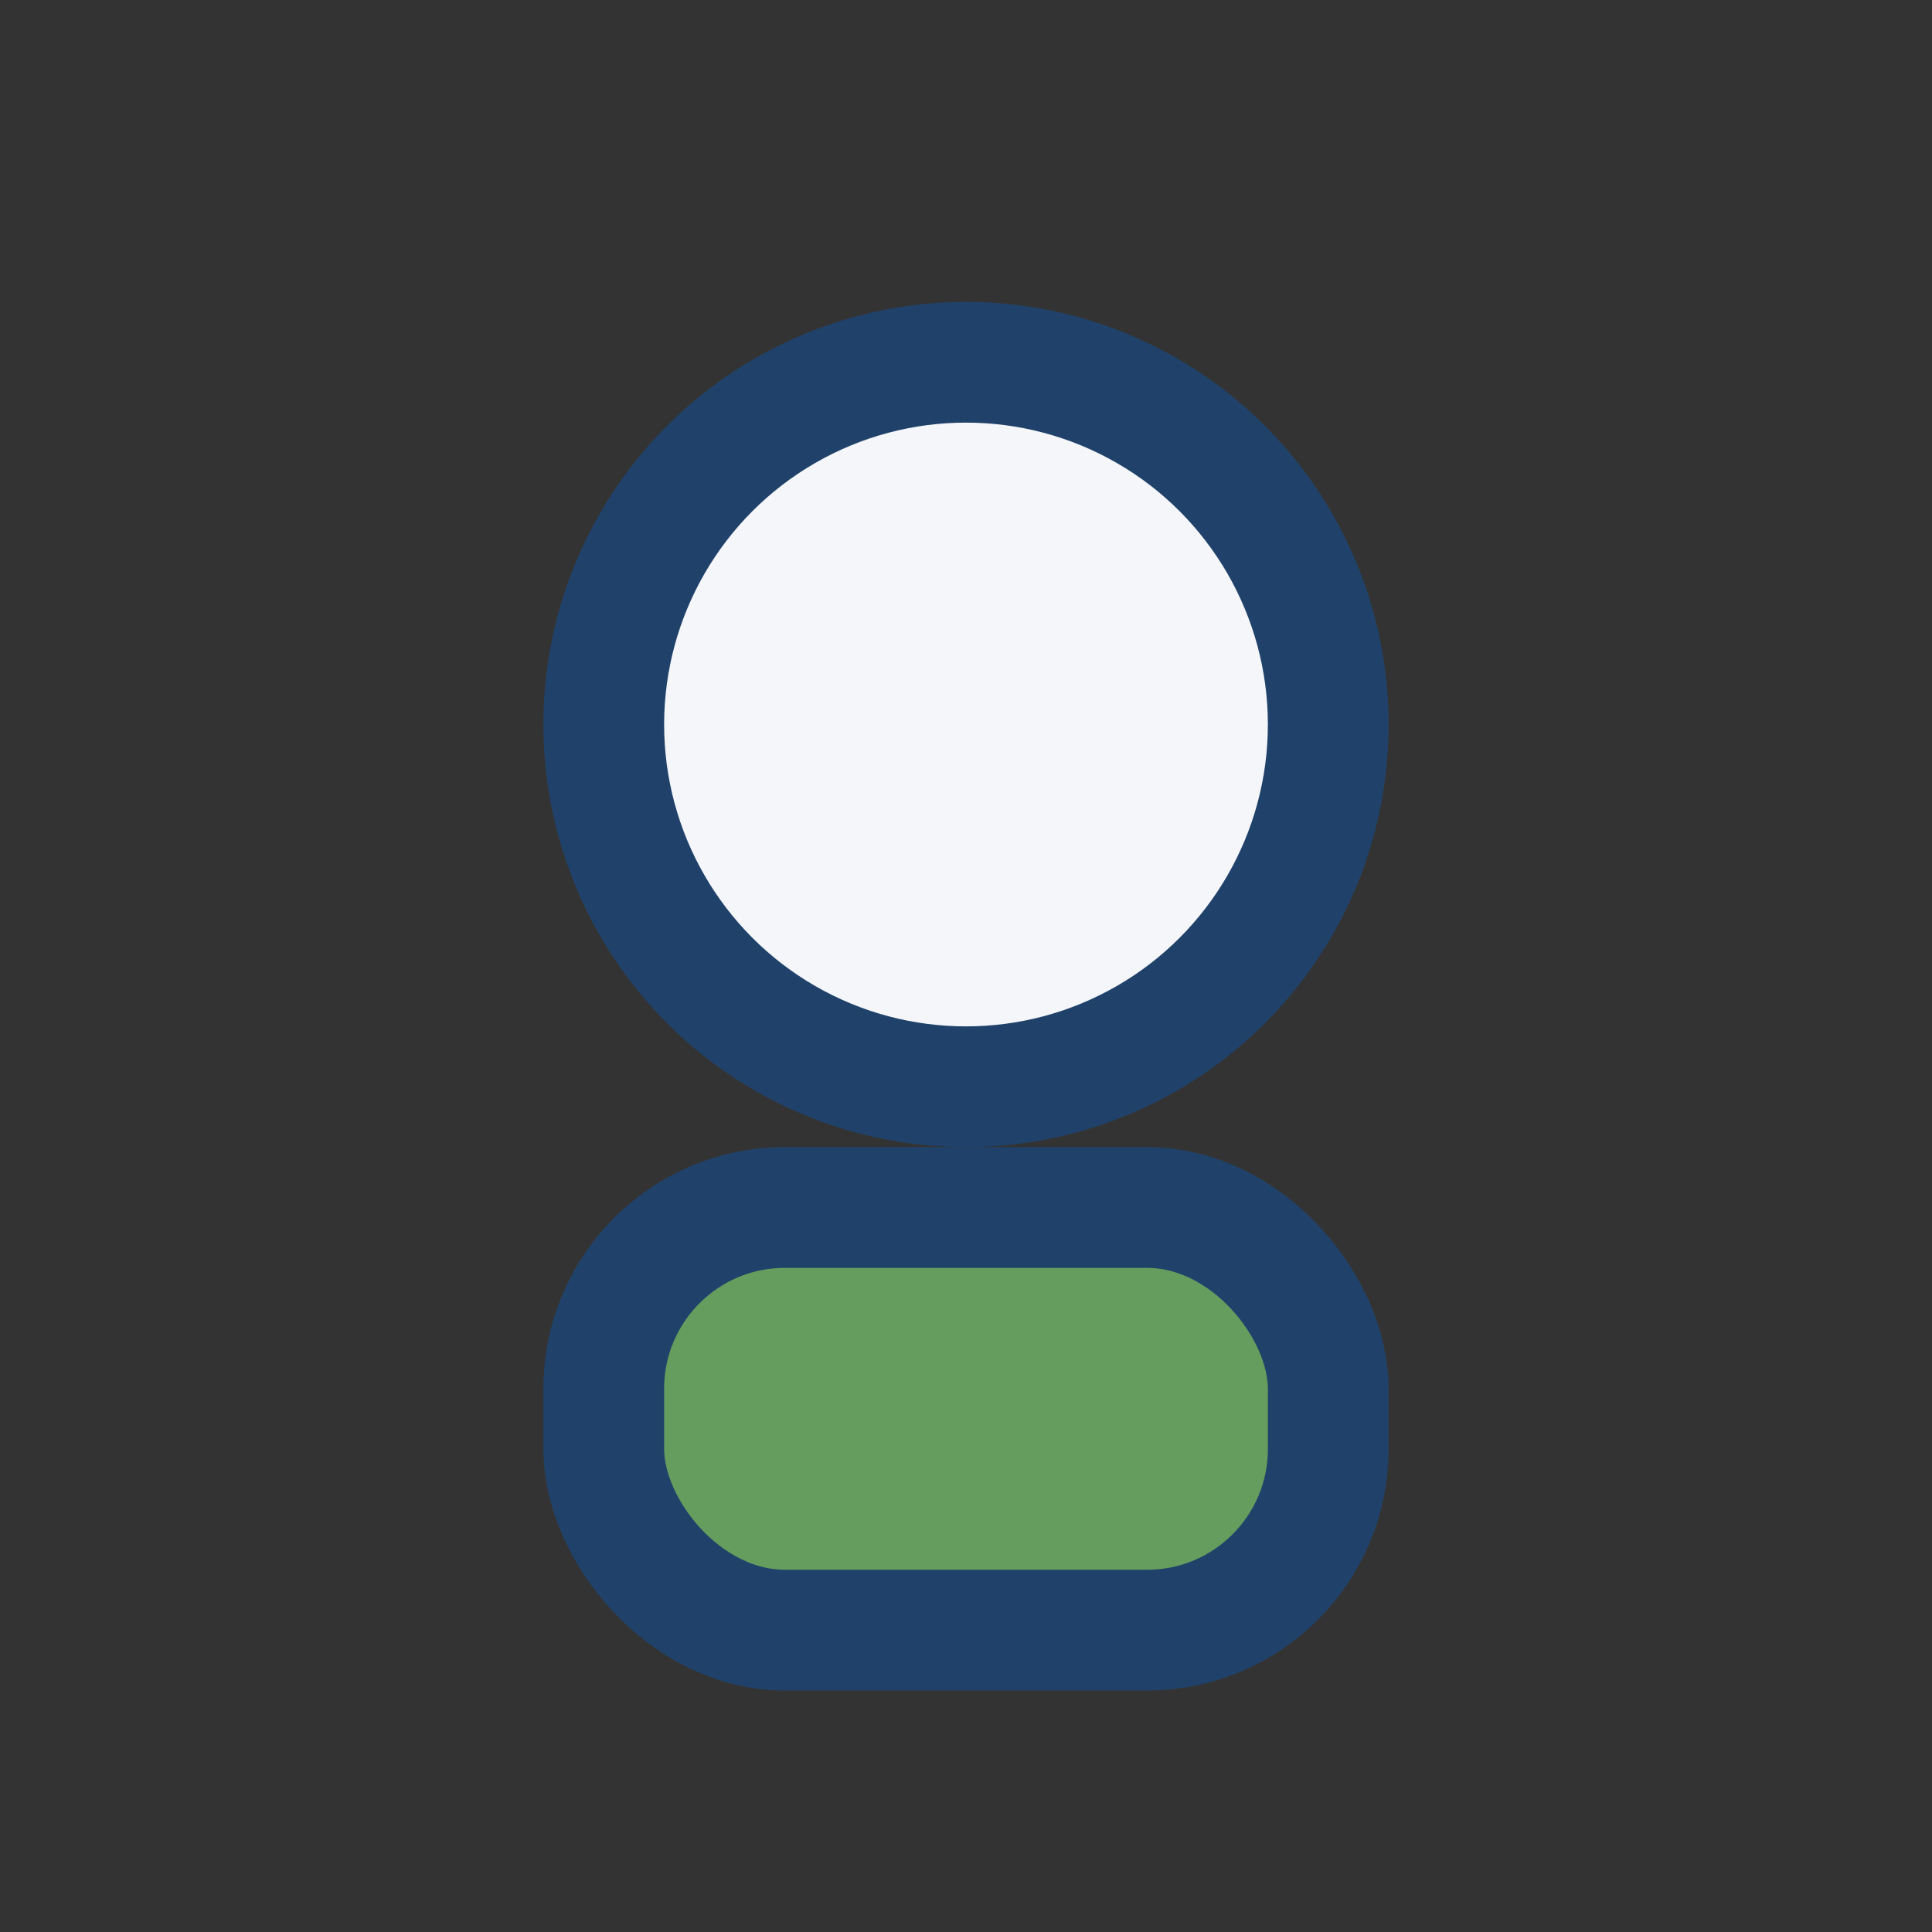
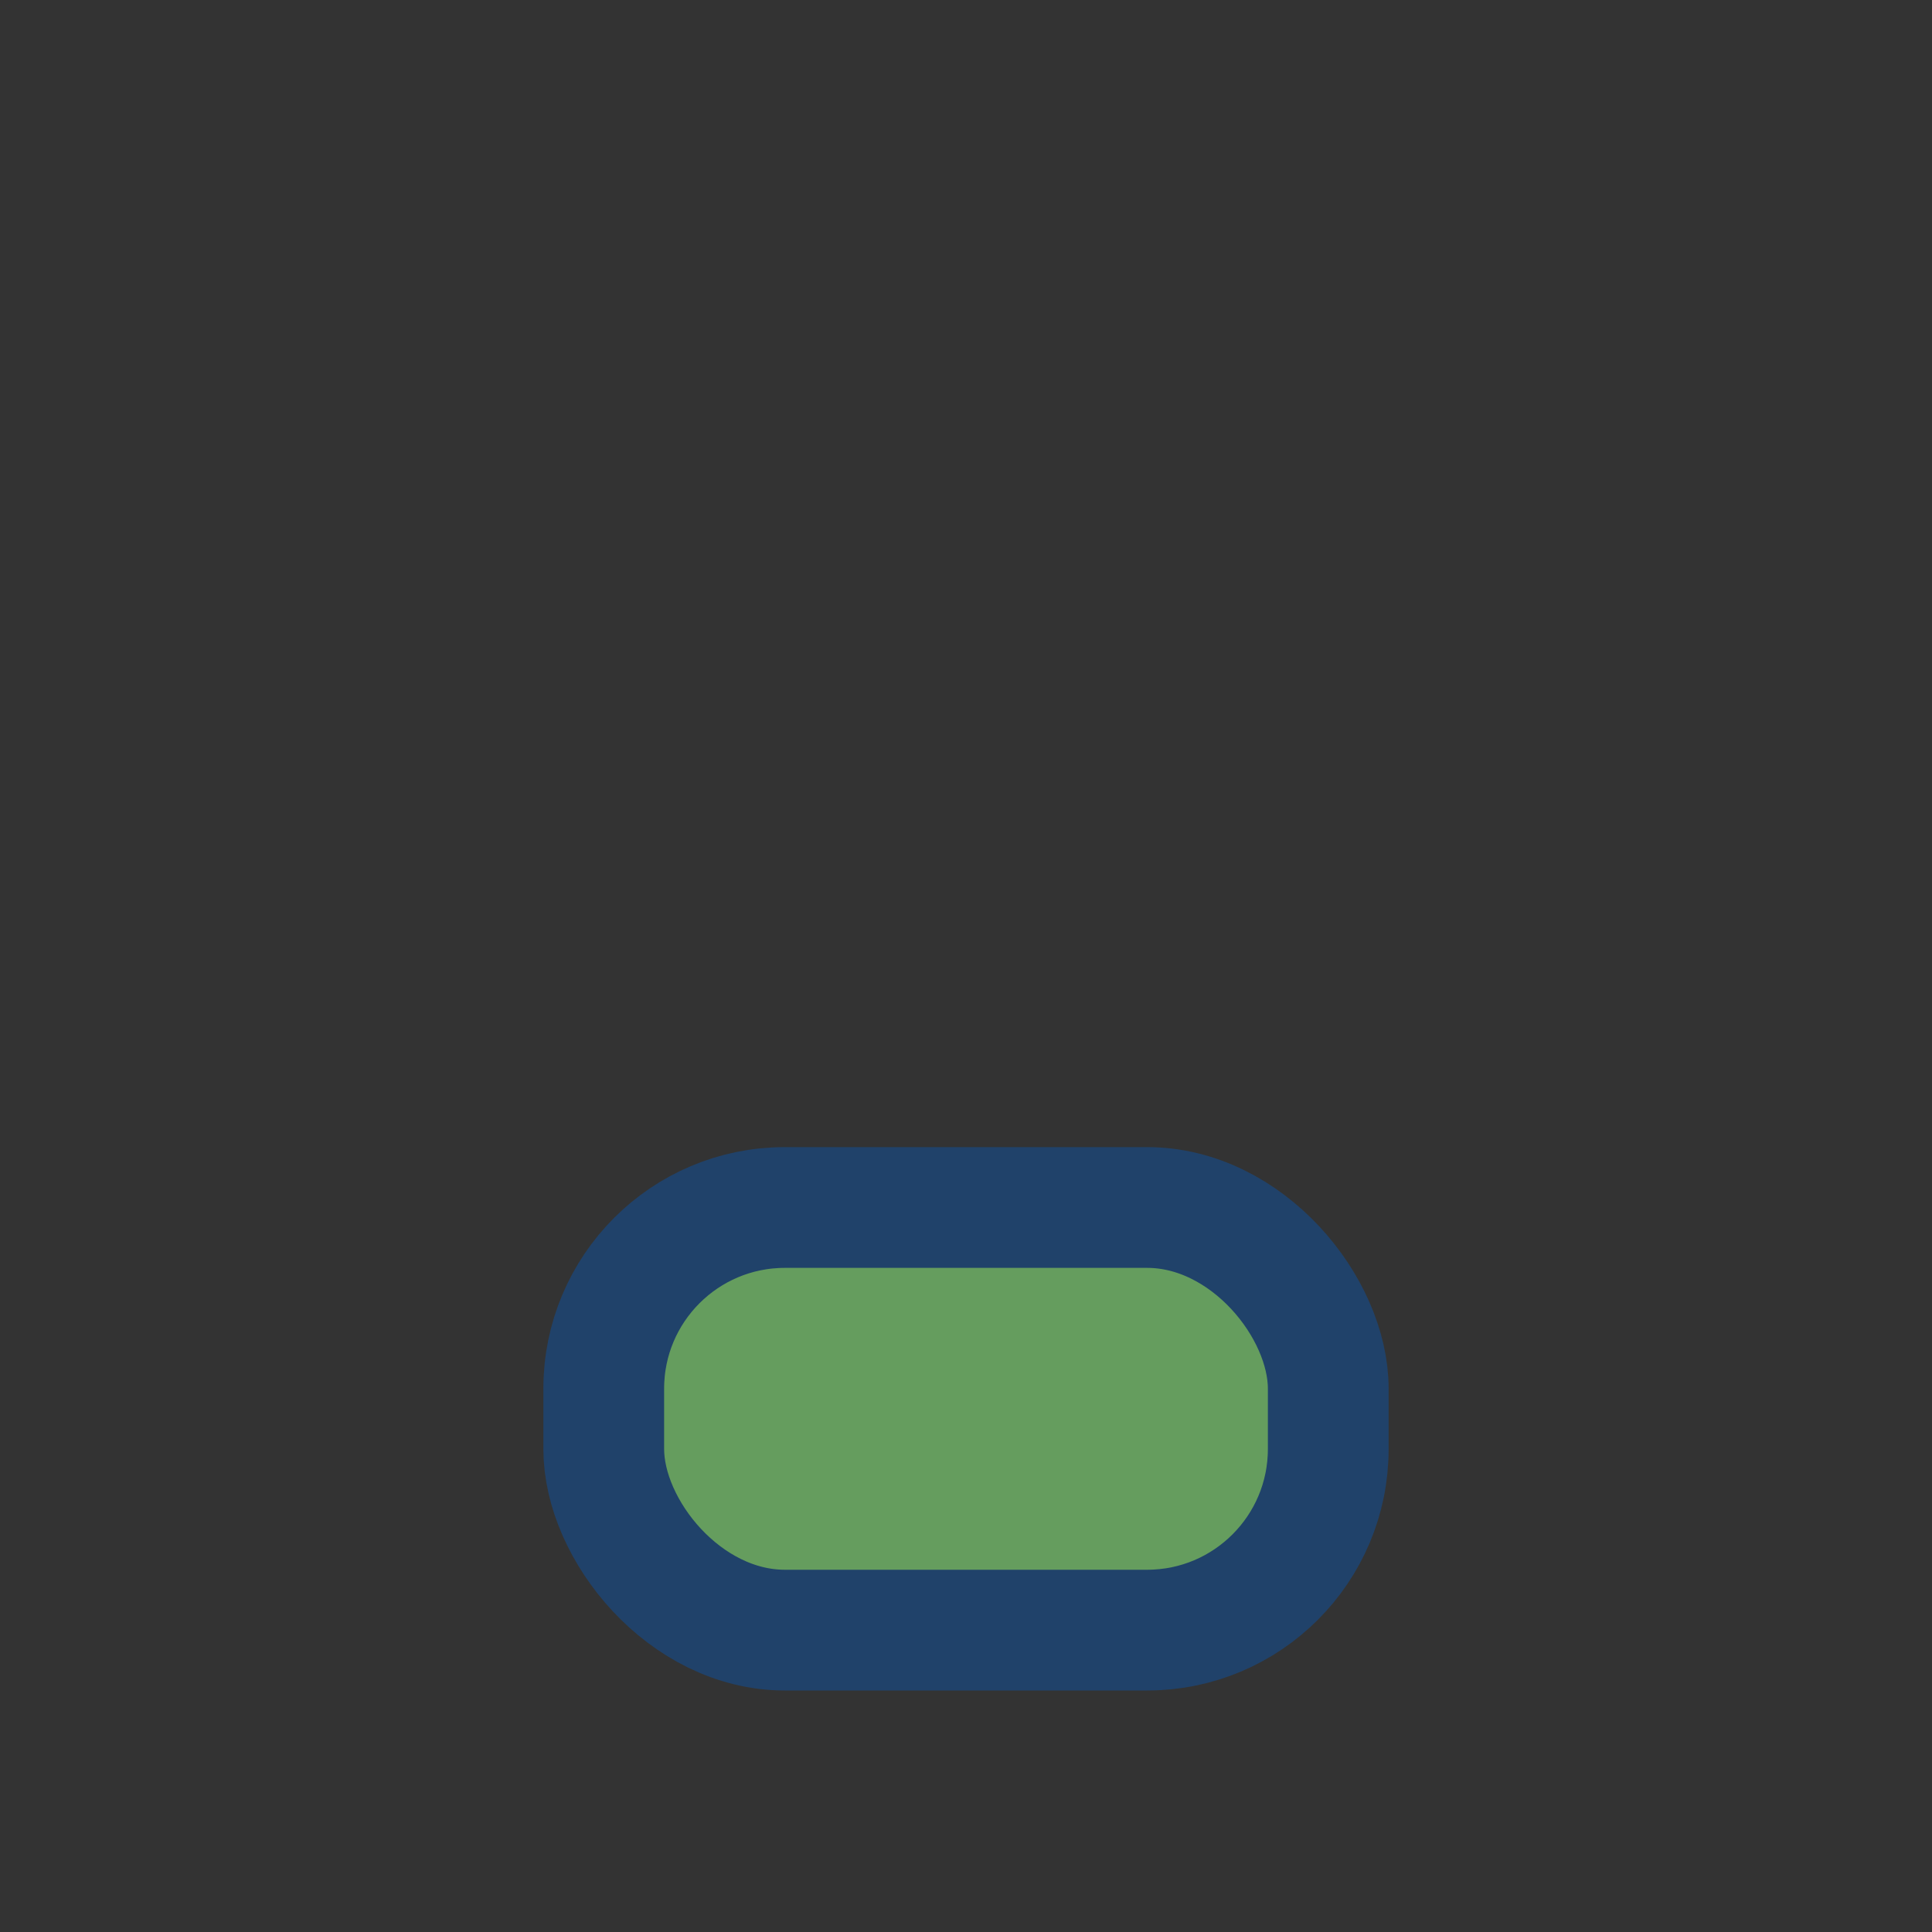
<svg xmlns="http://www.w3.org/2000/svg" width="32" height="32" viewBox="0 0 32 32">
  <rect x="0" y="0" width="32" height="32" fill="#333333" stroke="none" />
-   <circle cx="16" cy="12" r="6" stroke="#20426A" stroke-width="2" fill="#F5F6FA" />
  <rect x="10" y="20" width="12" height="7" rx="3" fill="#659D5E" stroke="#20426A" stroke-width="2" />
</svg>